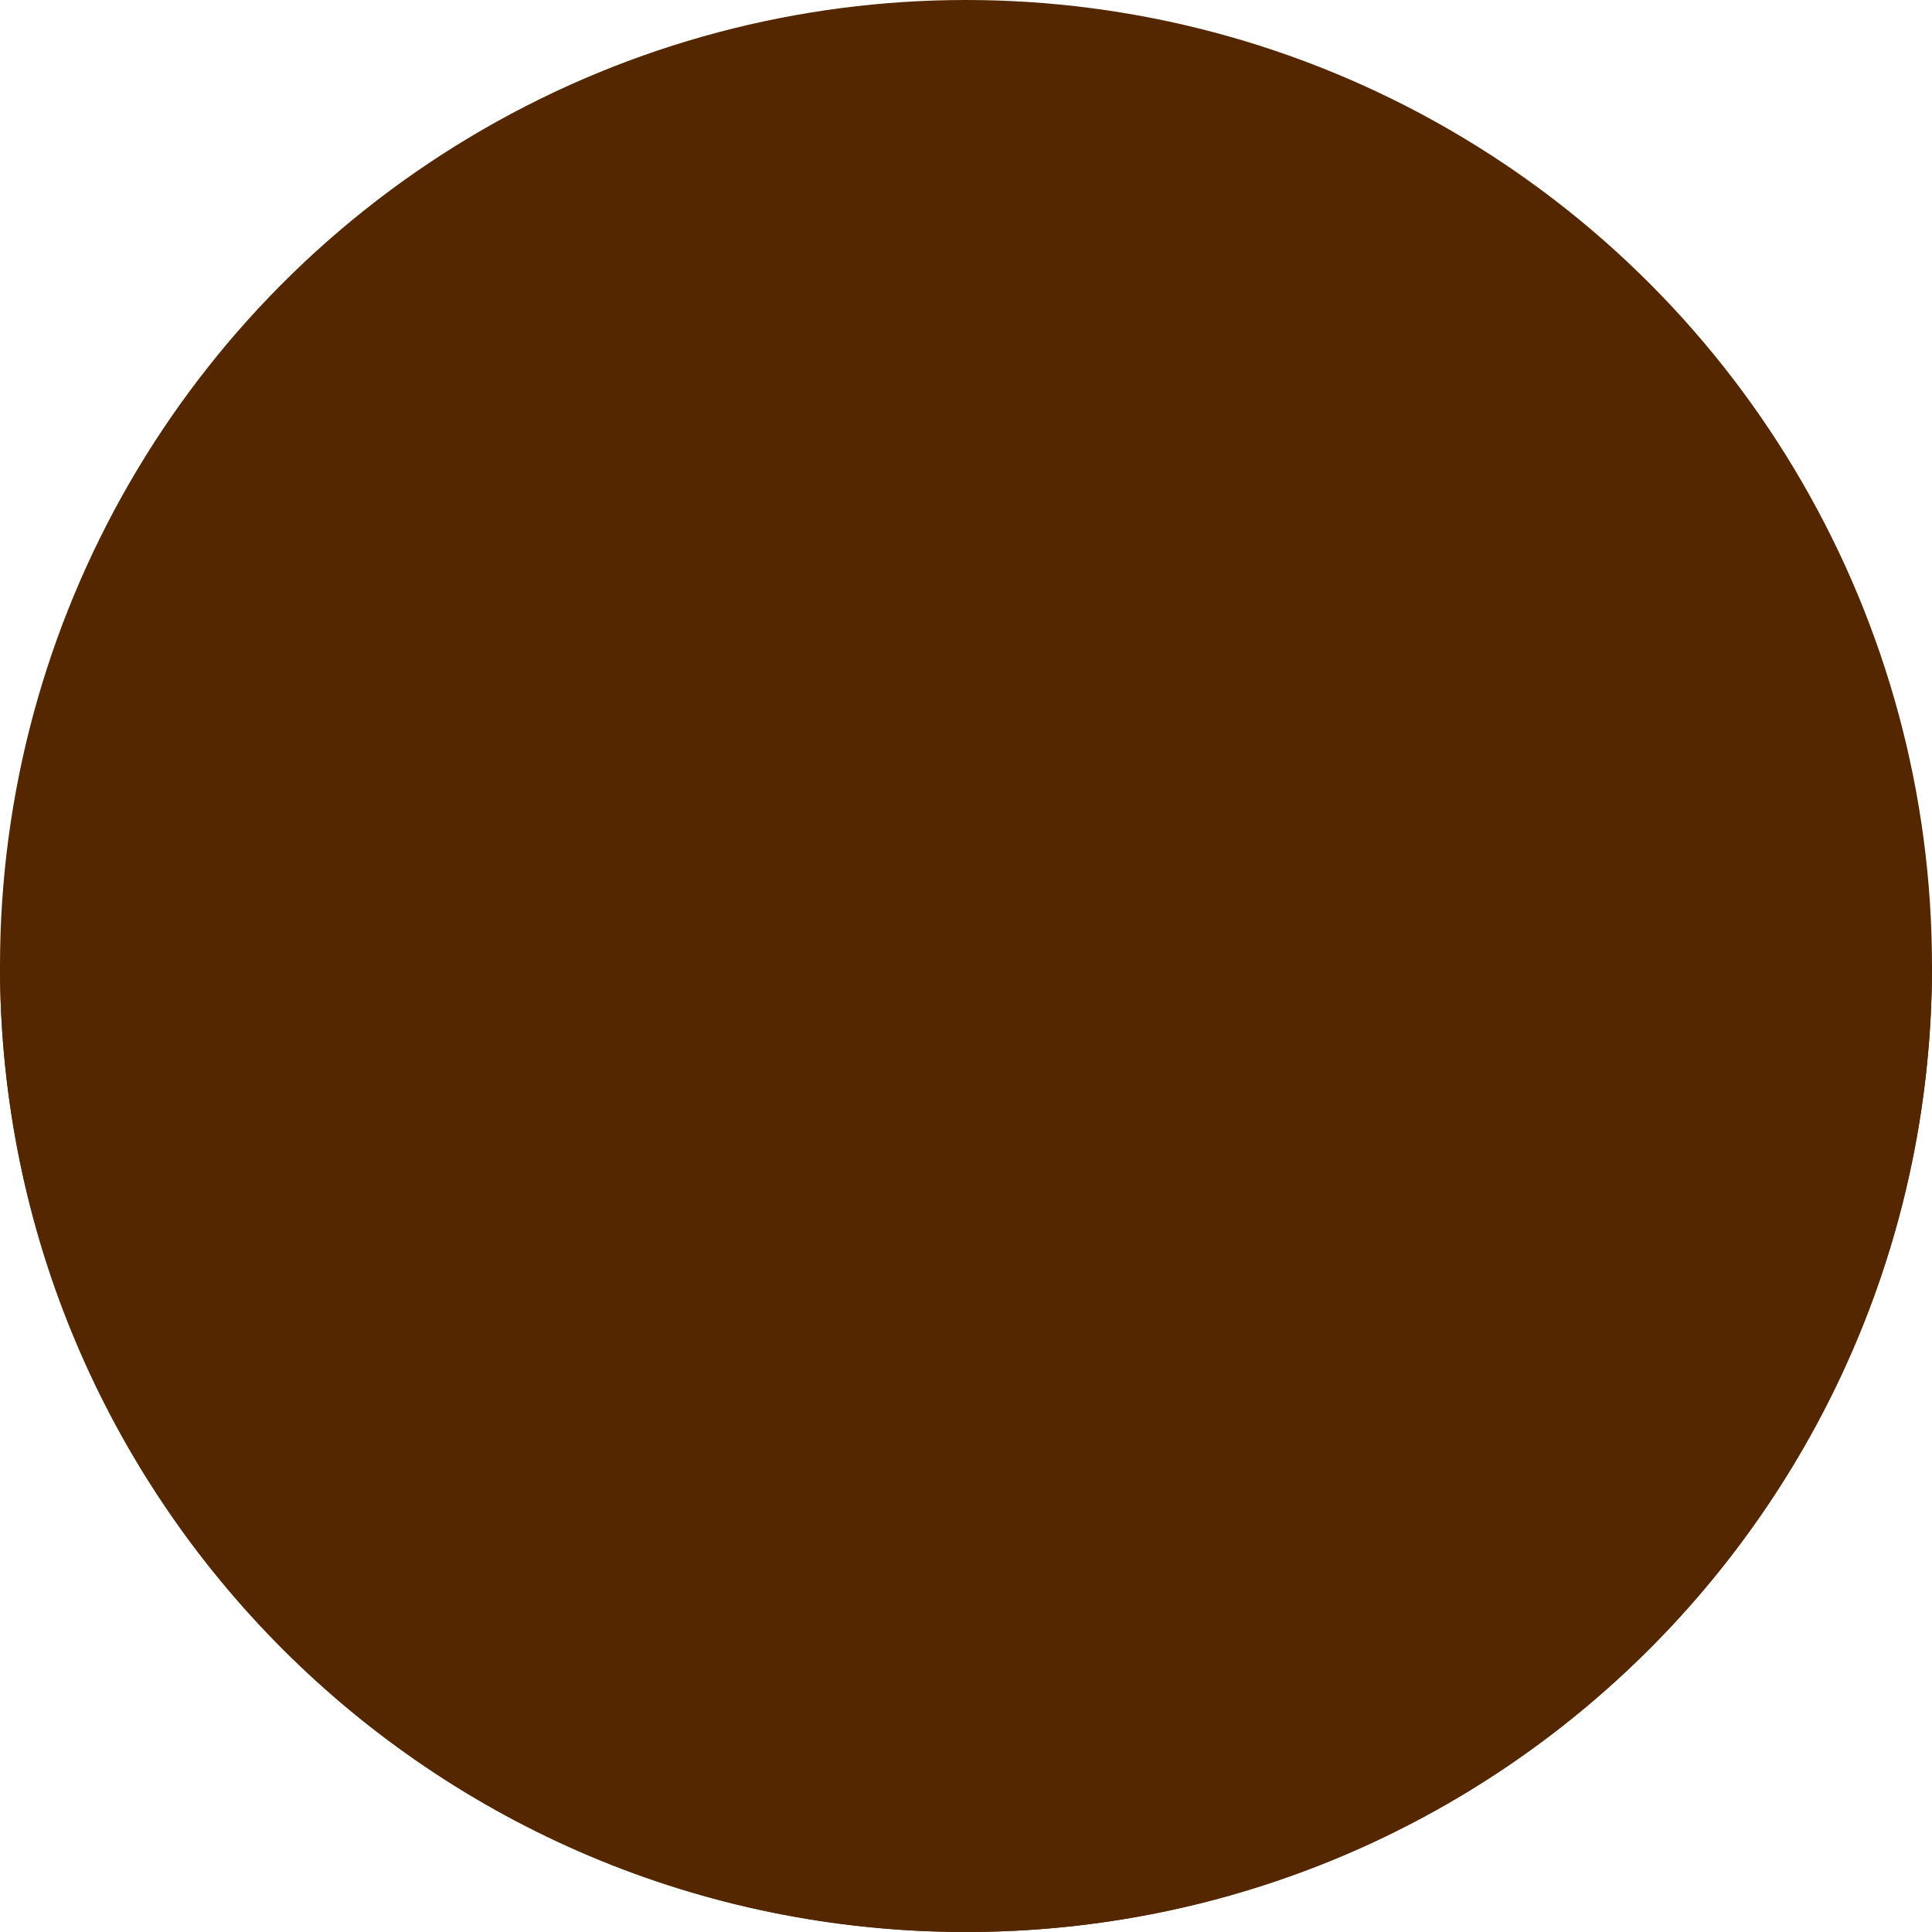
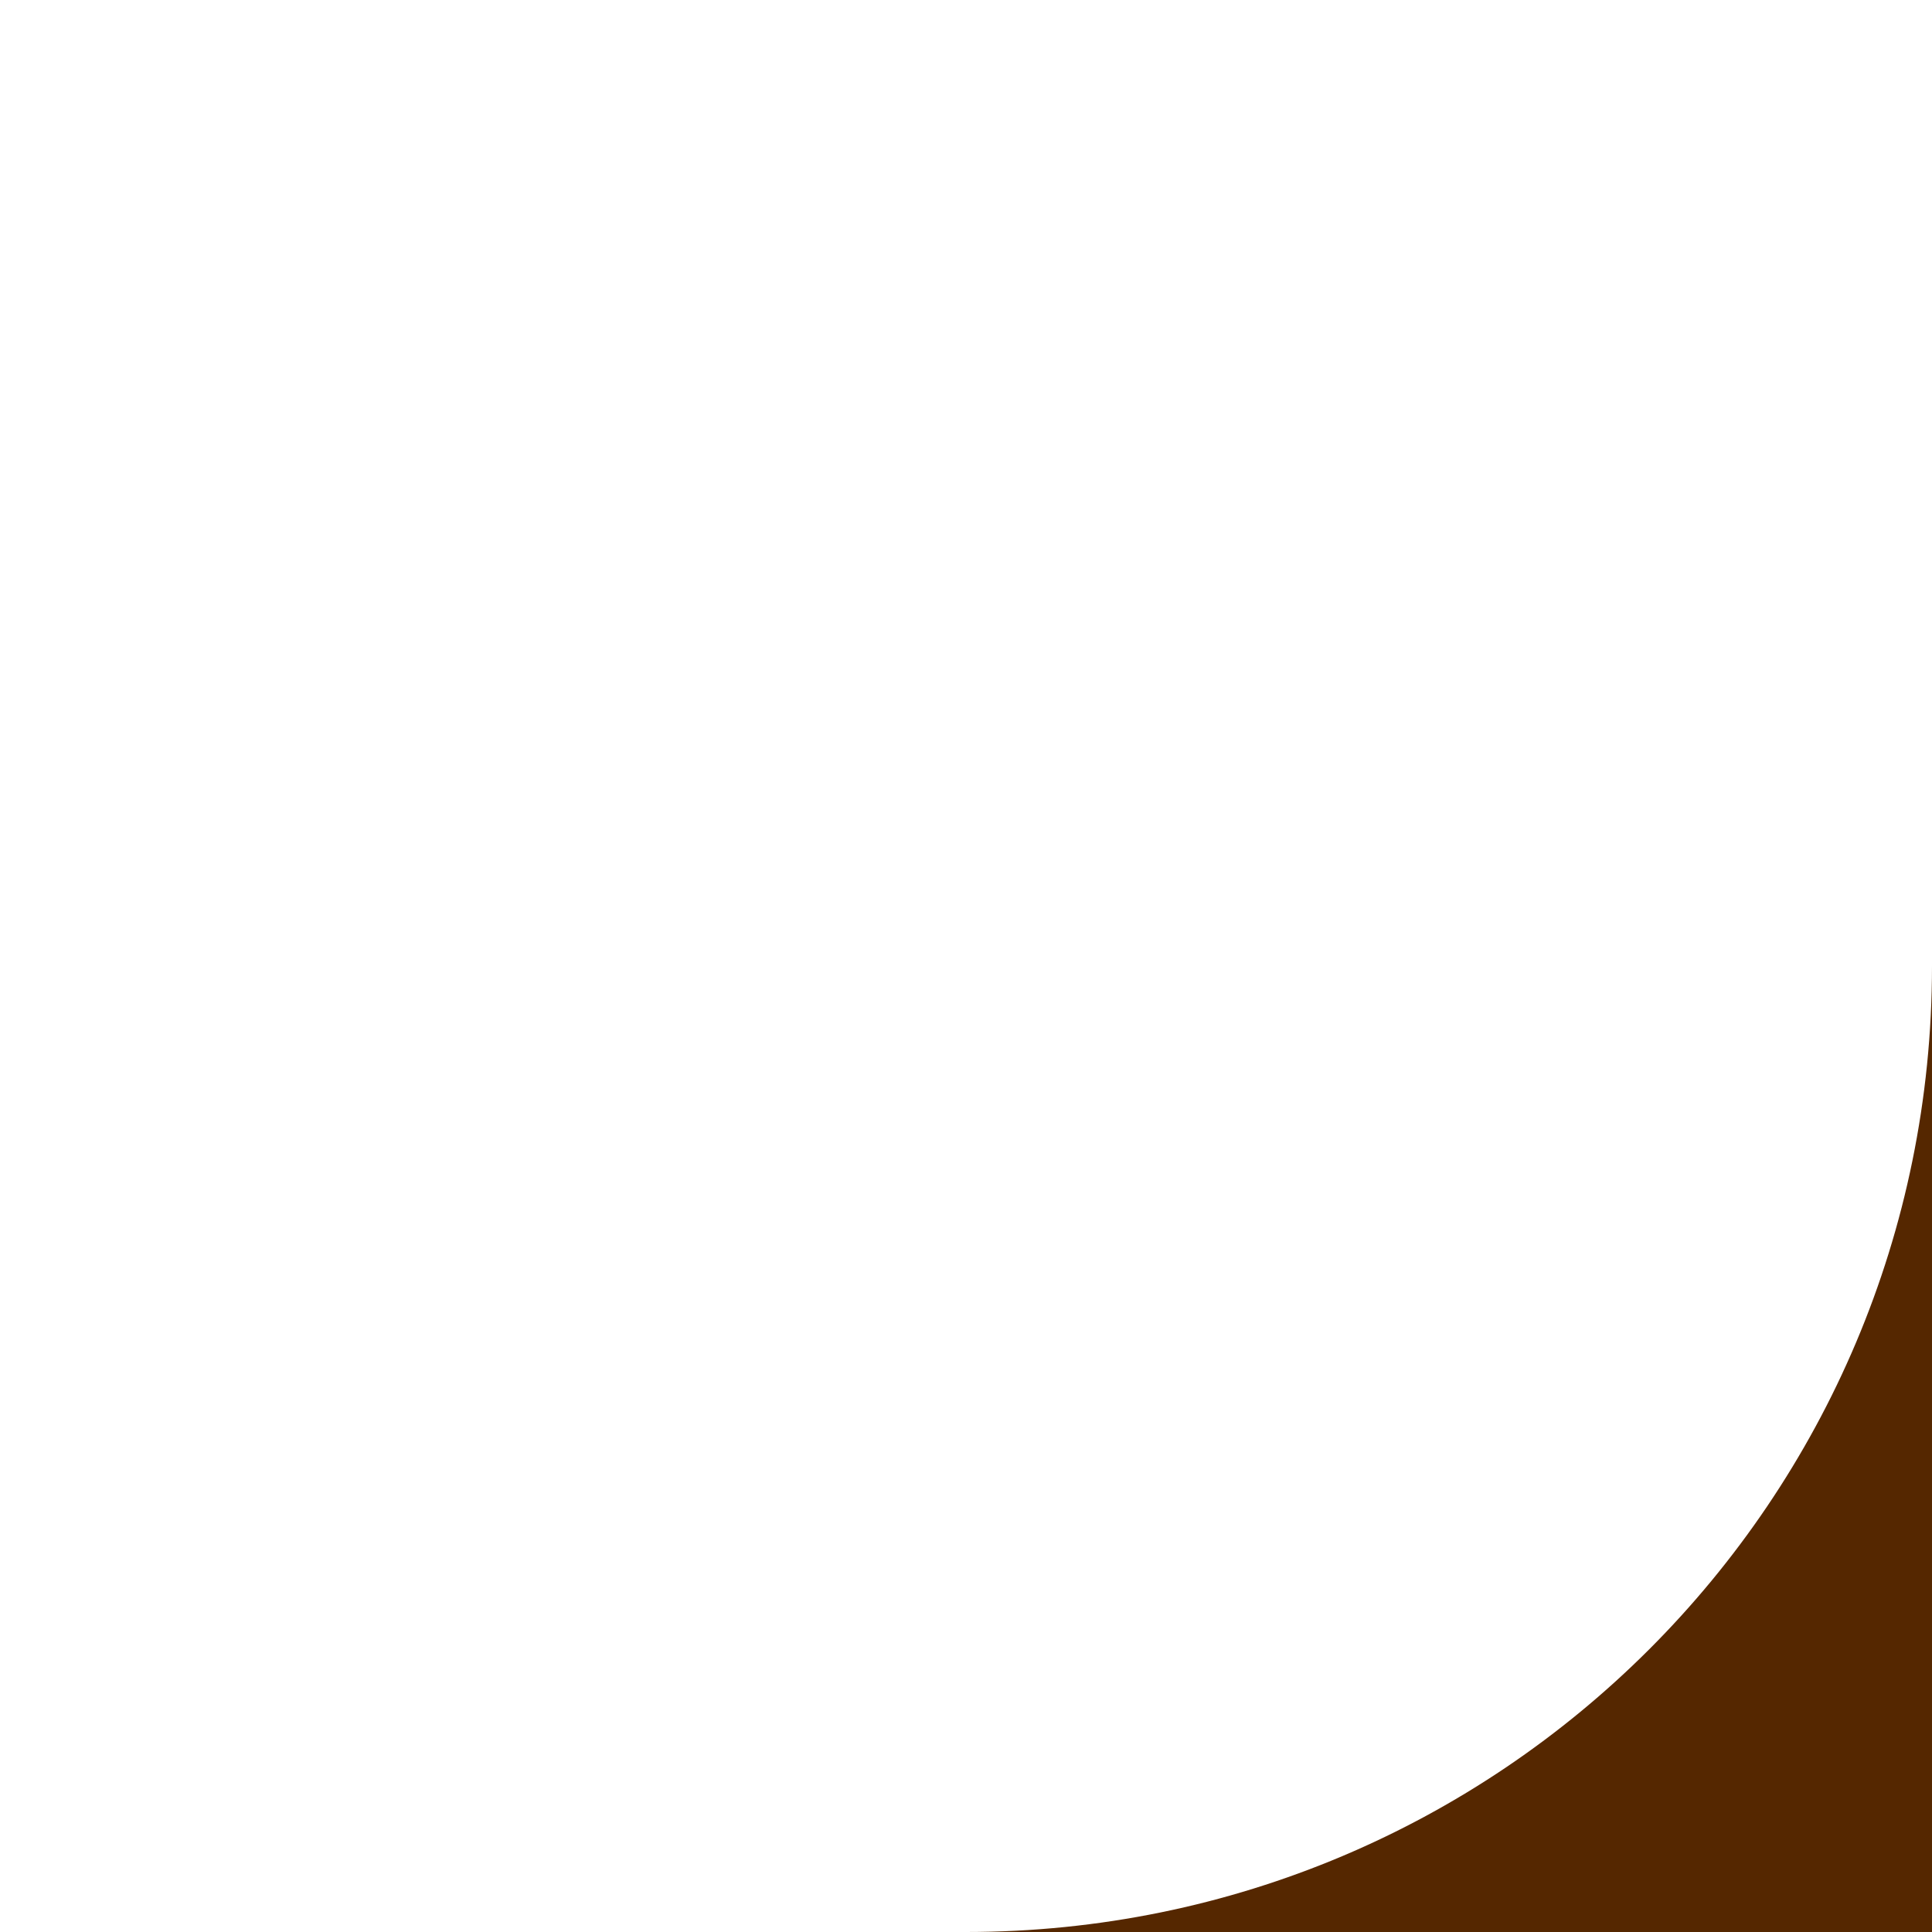
<svg xmlns="http://www.w3.org/2000/svg" id="_レイヤー_2" data-name="レイヤー 2" viewBox="0 0 14 14">
  <defs>
    <style>
      .cls-1 {
        fill: #552700;
      }
    </style>
  </defs>
  <g id="mian">
    <g>
-       <circle class="cls-1" cx="7" cy="7" r="7" />
-       <path class="cls-1" d="M14,7c0,3.87-3.13,7-7,7S0,10.87,0,7h14Z" />
+       <path class="cls-1" d="M14,7c0,3.87-3.13,7-7,7h14Z" />
    </g>
  </g>
</svg>